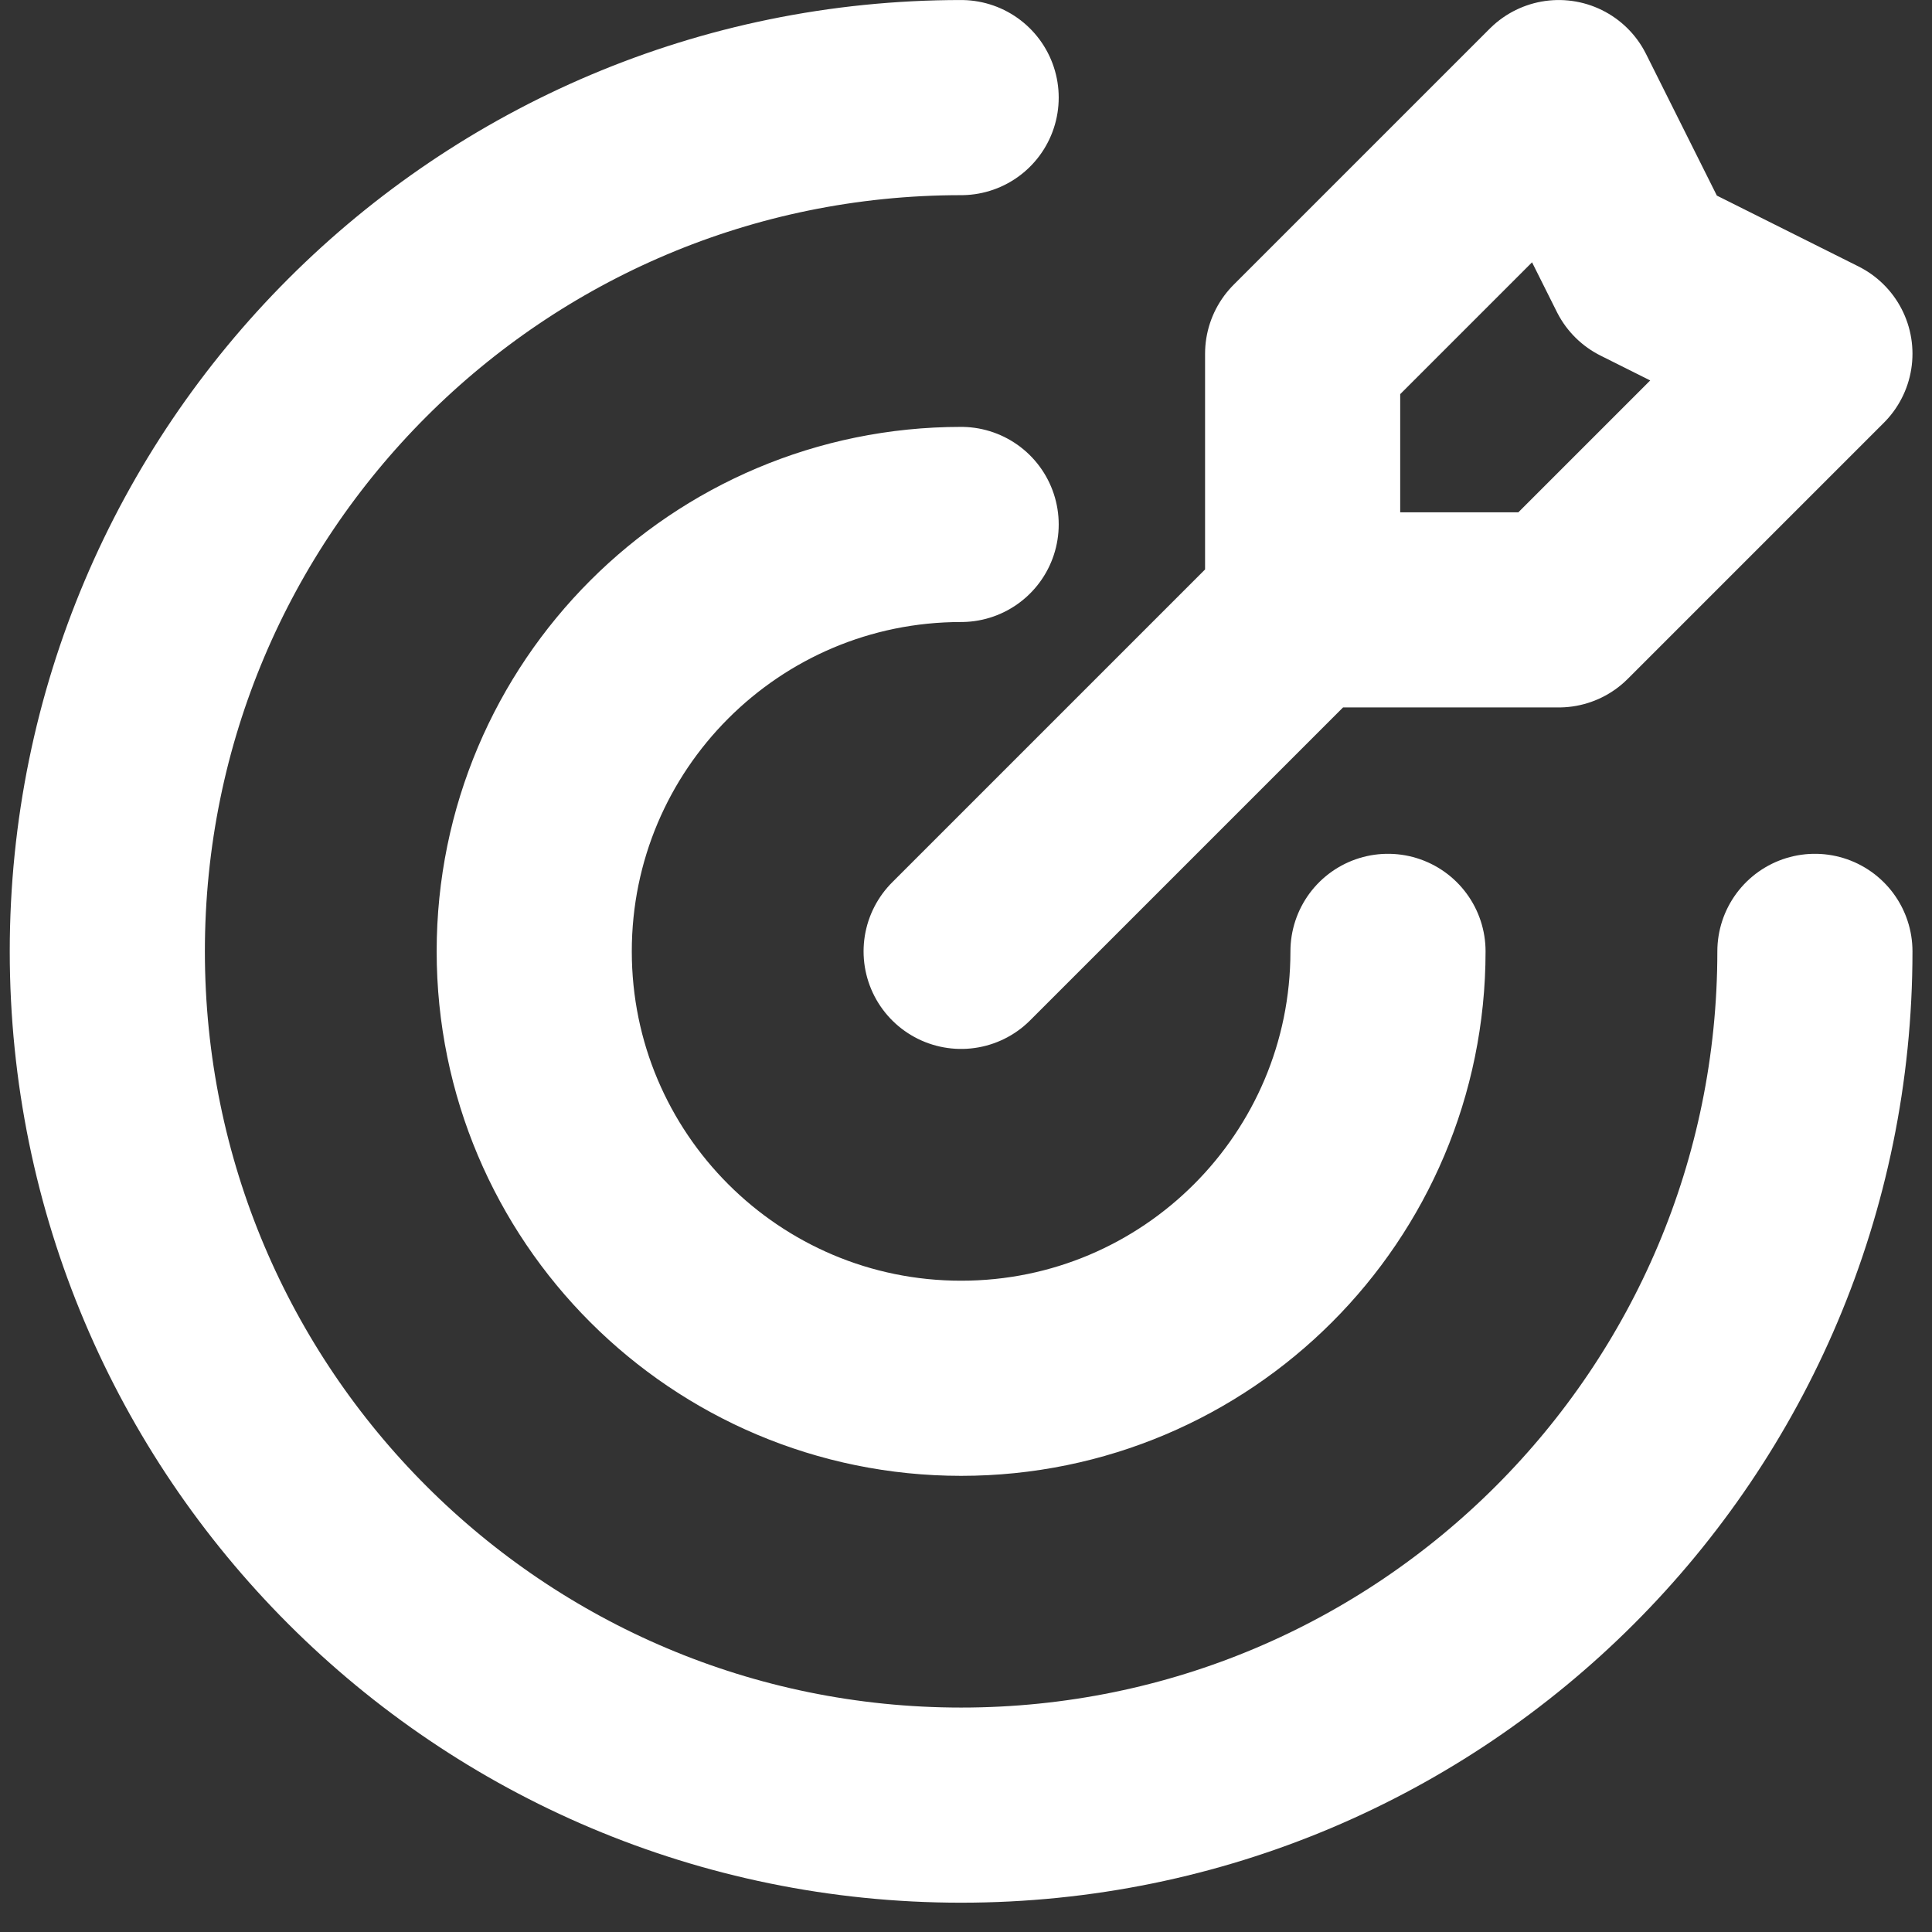
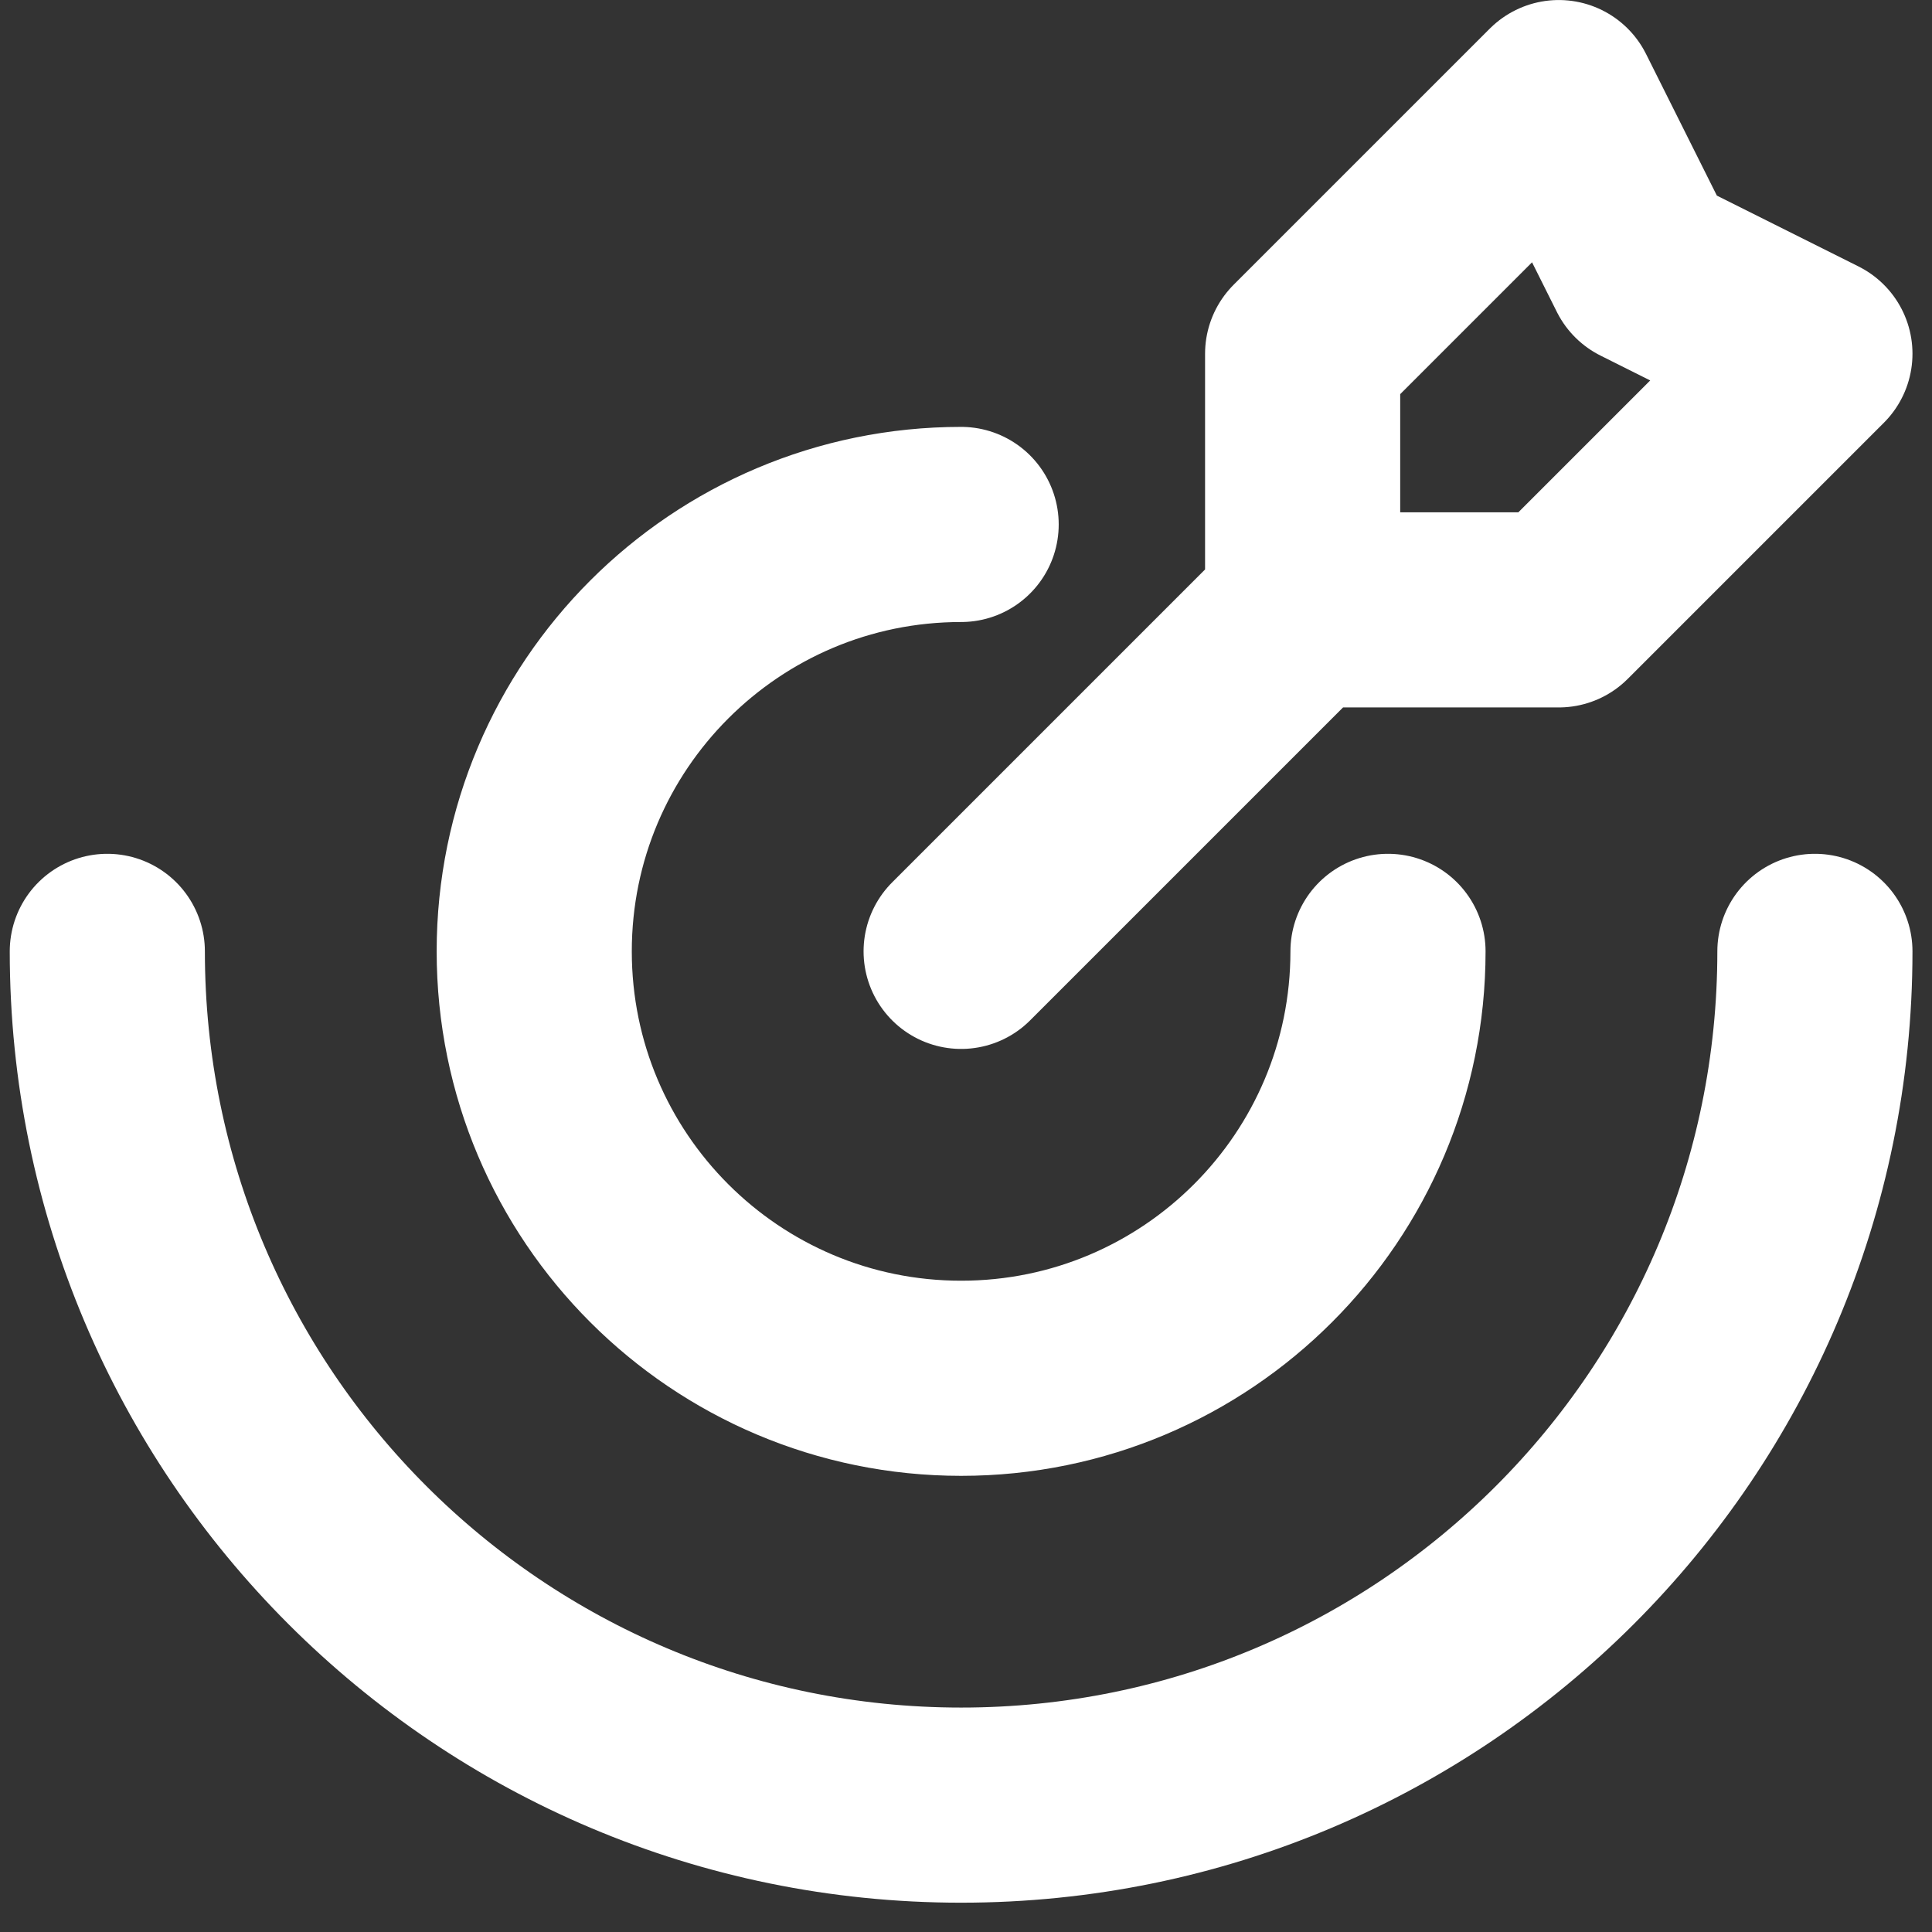
<svg xmlns="http://www.w3.org/2000/svg" width="33" height="33" viewBox="0 0 33 33" fill="none">
  <rect x="0" y="0" width="33" height="33" fill="#333333" stroke="none" />
-   <path d="M22.25 10.417V6.042L26.625 1.667L28.083 4.583L31 6.042L26.625 10.417H22.25ZM22.25 10.417L16.417 16.25M31 16.25C31 24.304 24.471 30.833 16.417 30.833C8.362 30.833 1.833 24.304 1.833 16.25C1.833 8.196 8.362 1.667 16.417 1.667M23.708 16.25C23.708 20.277 20.444 23.542 16.417 23.542C12.39 23.542 9.125 20.277 9.125 16.25C9.125 12.223 12.39 8.958 16.417 8.958" stroke="white" stroke-width="3.333" stroke-linecap="round" stroke-linejoin="round" />
+   <path d="M22.25 10.417V6.042L26.625 1.667L28.083 4.583L31 6.042L26.625 10.417H22.25ZM22.25 10.417L16.417 16.25M31 16.25C31 24.304 24.471 30.833 16.417 30.833C8.362 30.833 1.833 24.304 1.833 16.25M23.708 16.25C23.708 20.277 20.444 23.542 16.417 23.542C12.39 23.542 9.125 20.277 9.125 16.25C9.125 12.223 12.39 8.958 16.417 8.958" stroke="white" stroke-width="3.333" stroke-linecap="round" stroke-linejoin="round" />
</svg>